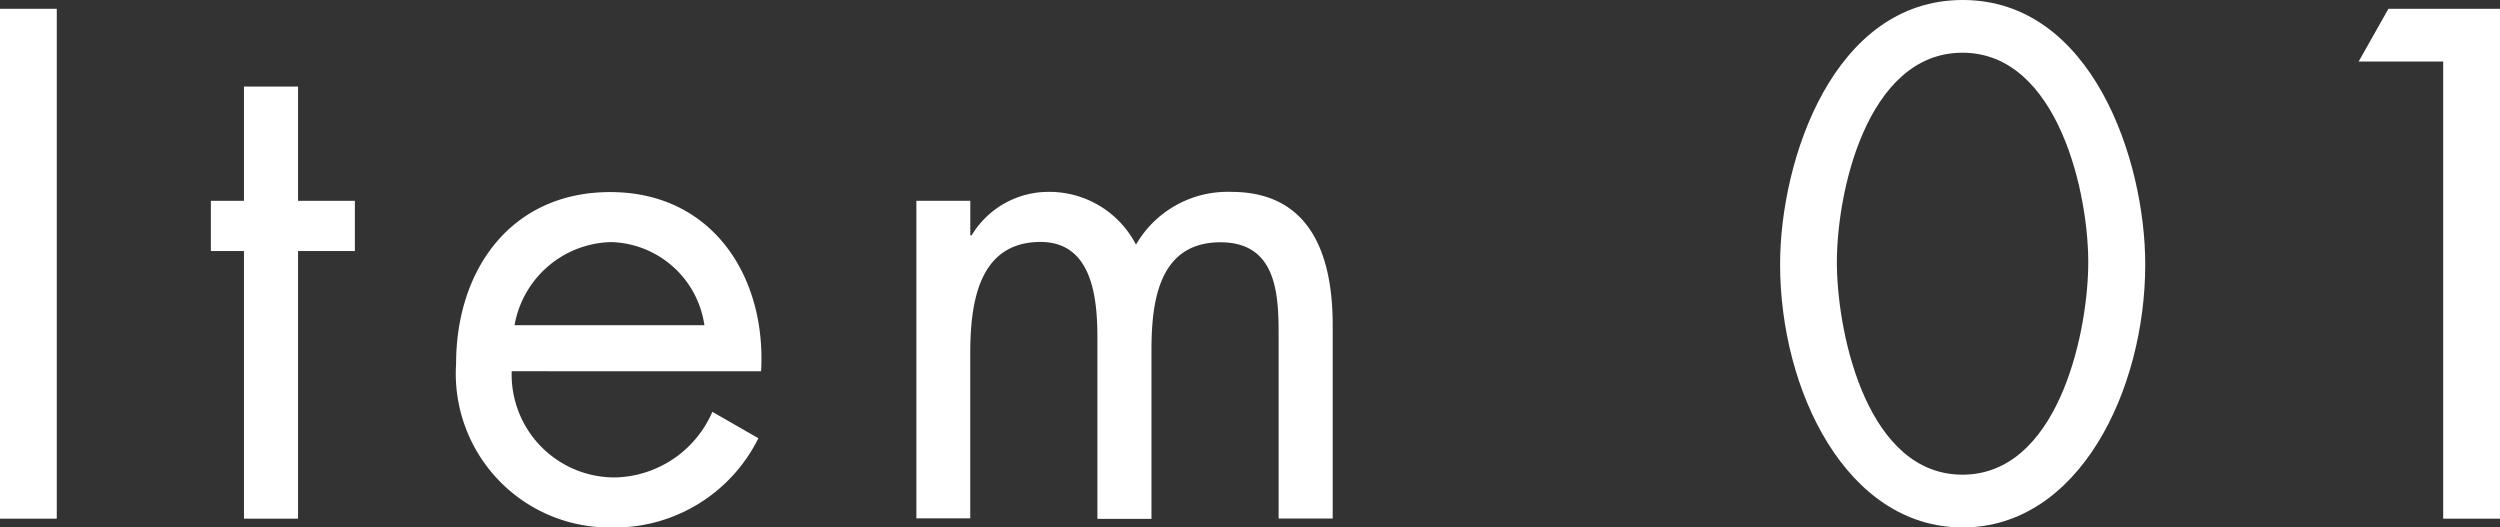
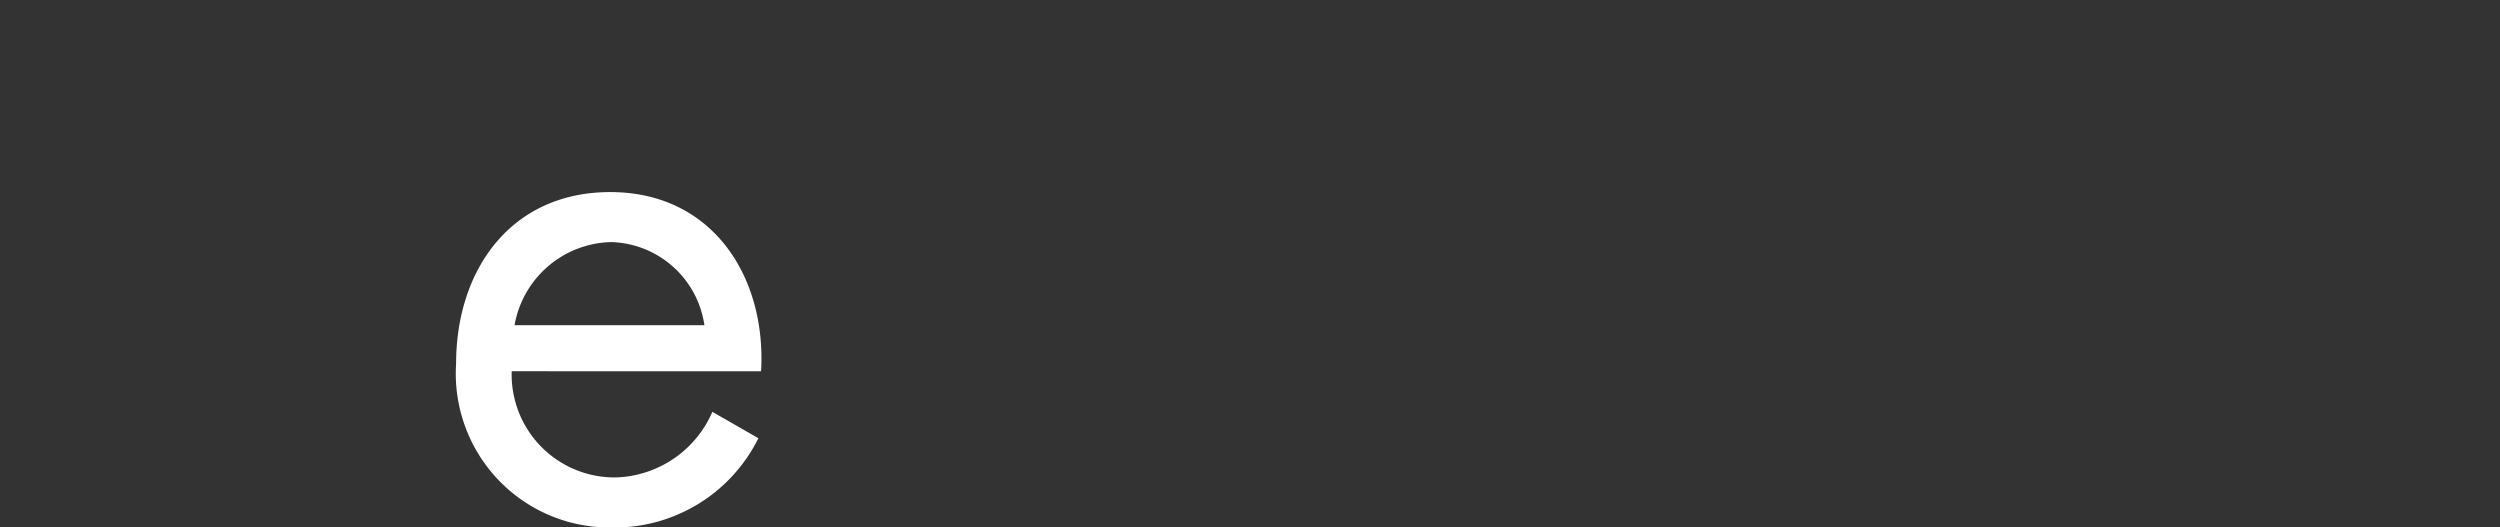
<svg xmlns="http://www.w3.org/2000/svg" width="51.788" height="10.926" viewBox="0 0 51.788 10.926">
  <rect x="0" y="0" width="51.788" height="10.926" fill="#333333" stroke="none" />
  <defs>
    <style>.cls-1{fill:#fff;}</style>
  </defs>
  <g id="レイヤー_1" data-name="レイヤー 1">
-     <path class="cls-1" d="M1.176,10.744H0V.182H1.176Z" />
-     <path class="cls-1" d="M6.174,10.744H5.054V5.2H4.368V4.16h.686V1.793h1.12V4.16H7.351V5.2H6.174Z" />
    <path class="cls-1" d="M10.6,7.69a2.132,2.132,0,0,0,2.157,2.2,2.252,2.252,0,0,0,2-1.359l.953.547a3.324,3.324,0,0,1-3.04,1.849,3.187,3.187,0,0,1-3.222-3.39c0-1.947,1.135-3.558,3.194-3.558,2.115,0,3.236,1.751,3.124,3.712Zm3.992-.953a2.008,2.008,0,0,0-1.933-1.722,2.081,2.081,0,0,0-2,1.722Z" />
-     <path class="cls-1" d="M20.1,4.875h.028a1.856,1.856,0,0,1,1.583-.9,2.018,2.018,0,0,1,1.821,1.093,2.192,2.192,0,0,1,1.975-1.093c1.681,0,2.1,1.373,2.1,2.759v4.007h-1.12V6.919c0-.854-.056-1.9-1.205-1.9-1.288,0-1.429,1.246-1.429,2.241v3.488h-1.12V7c0-.812-.1-1.988-1.177-1.988-1.317,0-1.457,1.33-1.457,2.325v3.4H18.983V4.16H20.1Z" />
-     <path class="cls-1" d="M44.439,5.477c0,2.605-1.373,5.449-3.782,5.449s-3.782-2.844-3.782-5.449C36.875,3.306,37.982,0,40.657,0S44.439,3.306,44.439,5.477Zm-6.387.056c.028,1.485.658,4.3,2.6,4.3s2.577-2.815,2.606-4.3-.617-4.441-2.606-4.441S38.024,4.034,38.052,5.533Z" />
-     <path class="cls-1" d="M48.86,1.274,49.477.182h2.311V10.744H50.611V1.274Z" />
  </g>
</svg>